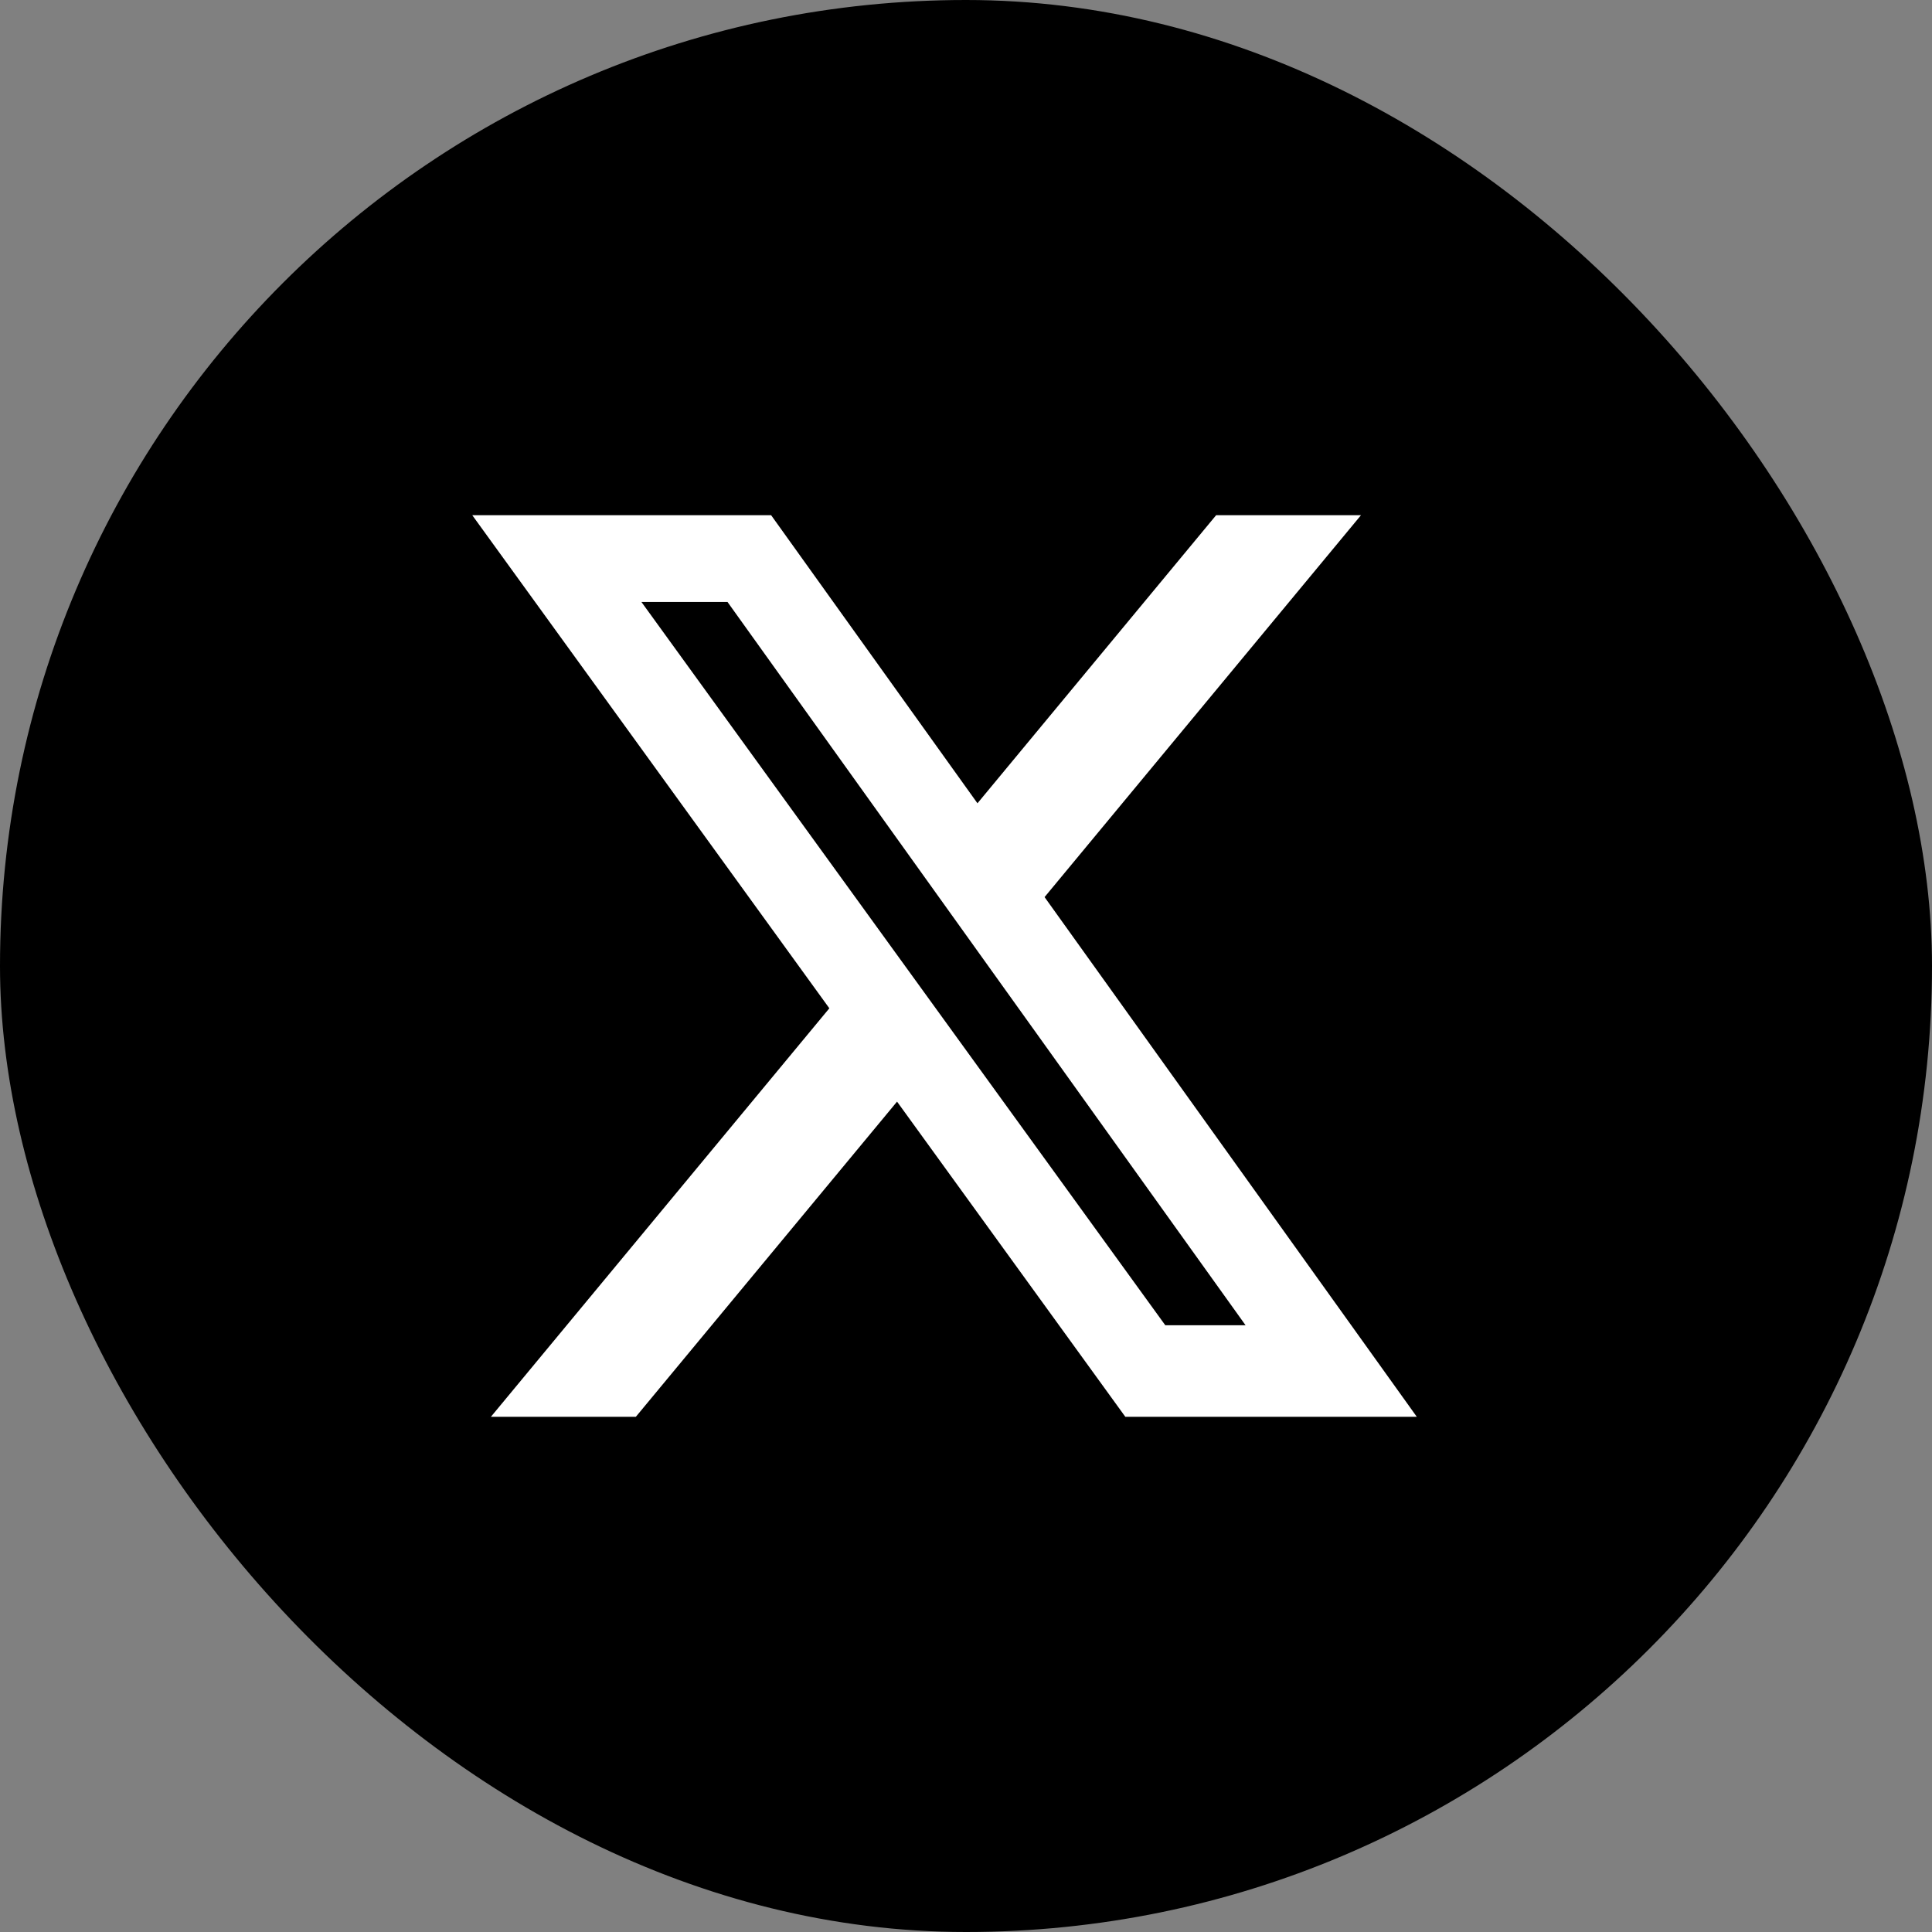
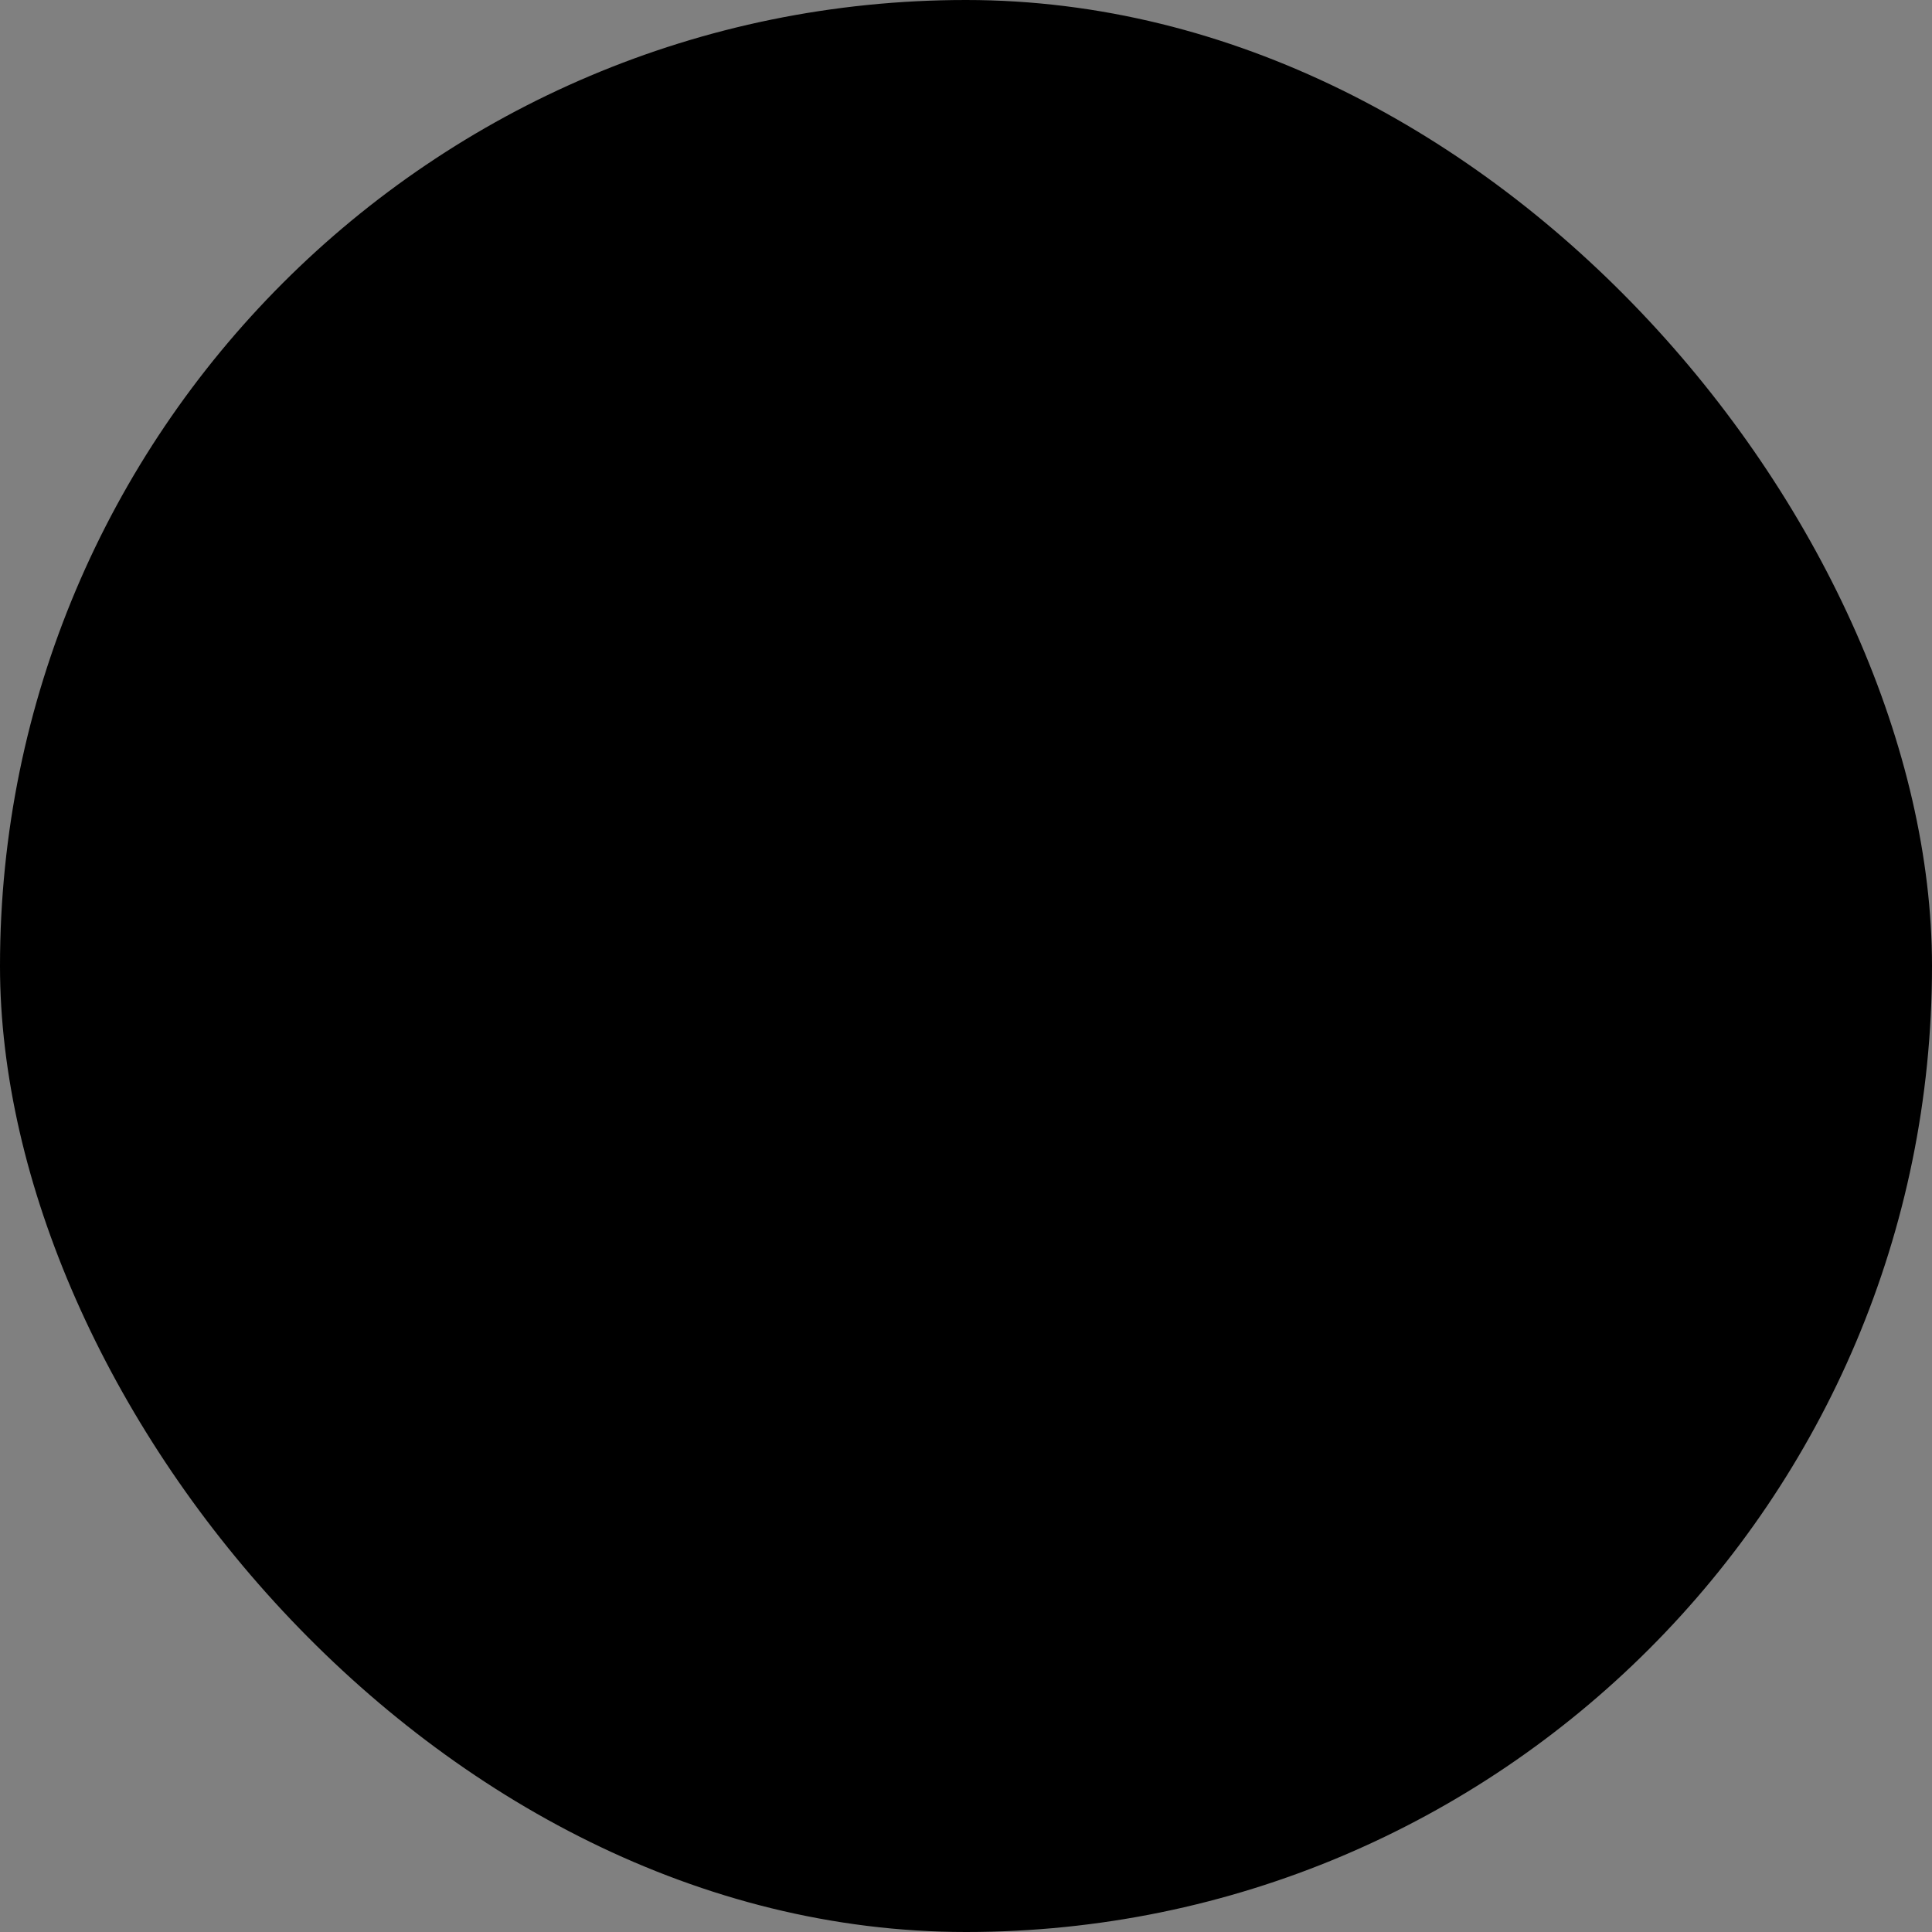
<svg xmlns="http://www.w3.org/2000/svg" width="45" height="45" viewBox="0 0 45 45" fill="none">
  <rect x="0" y="0" width="45" height="45" fill="#808080" stroke="none" />
  <rect width="45" height="45" rx="22.5" fill="black" />
-   <path d="M28.326 12H31.7L24.33 20.895L33 33H26.211L20.894 25.659L14.81 33H11.434L19.317 23.485L11 12H17.961L22.767 18.71L28.326 12ZM27.142 30.868H29.012L16.945 14.021H14.94L27.142 30.868Z" fill="white" />
</svg>